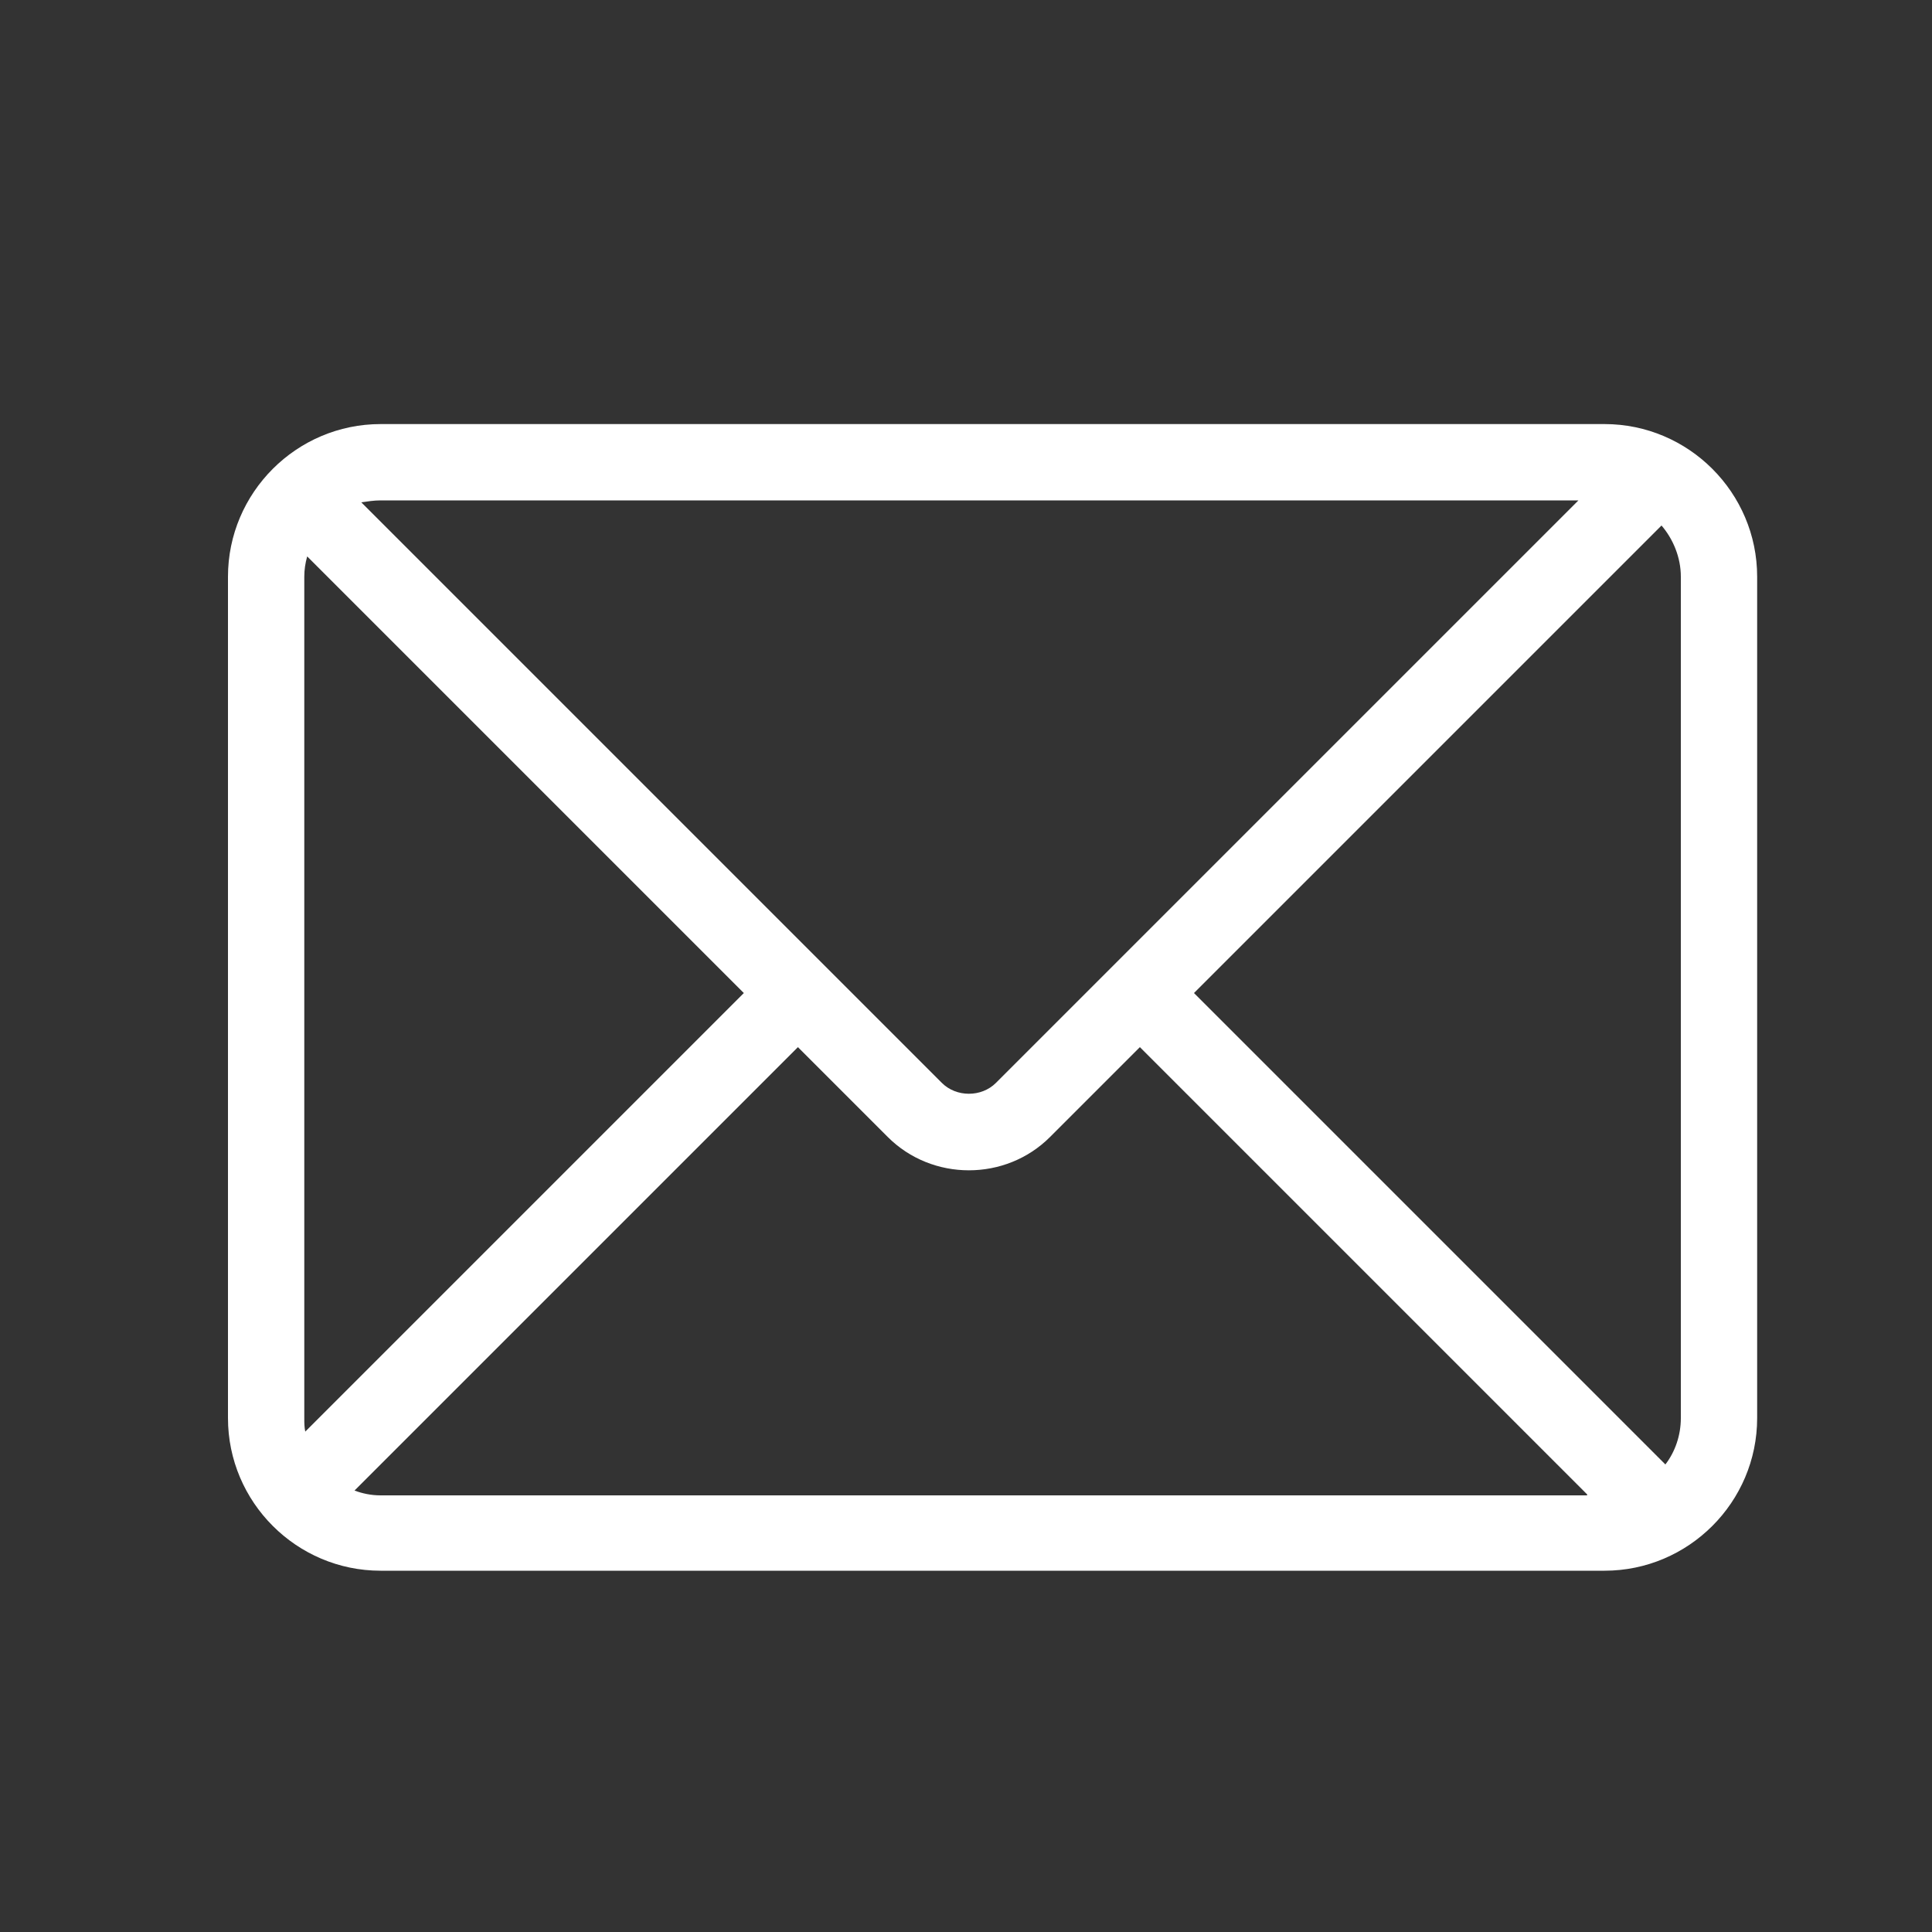
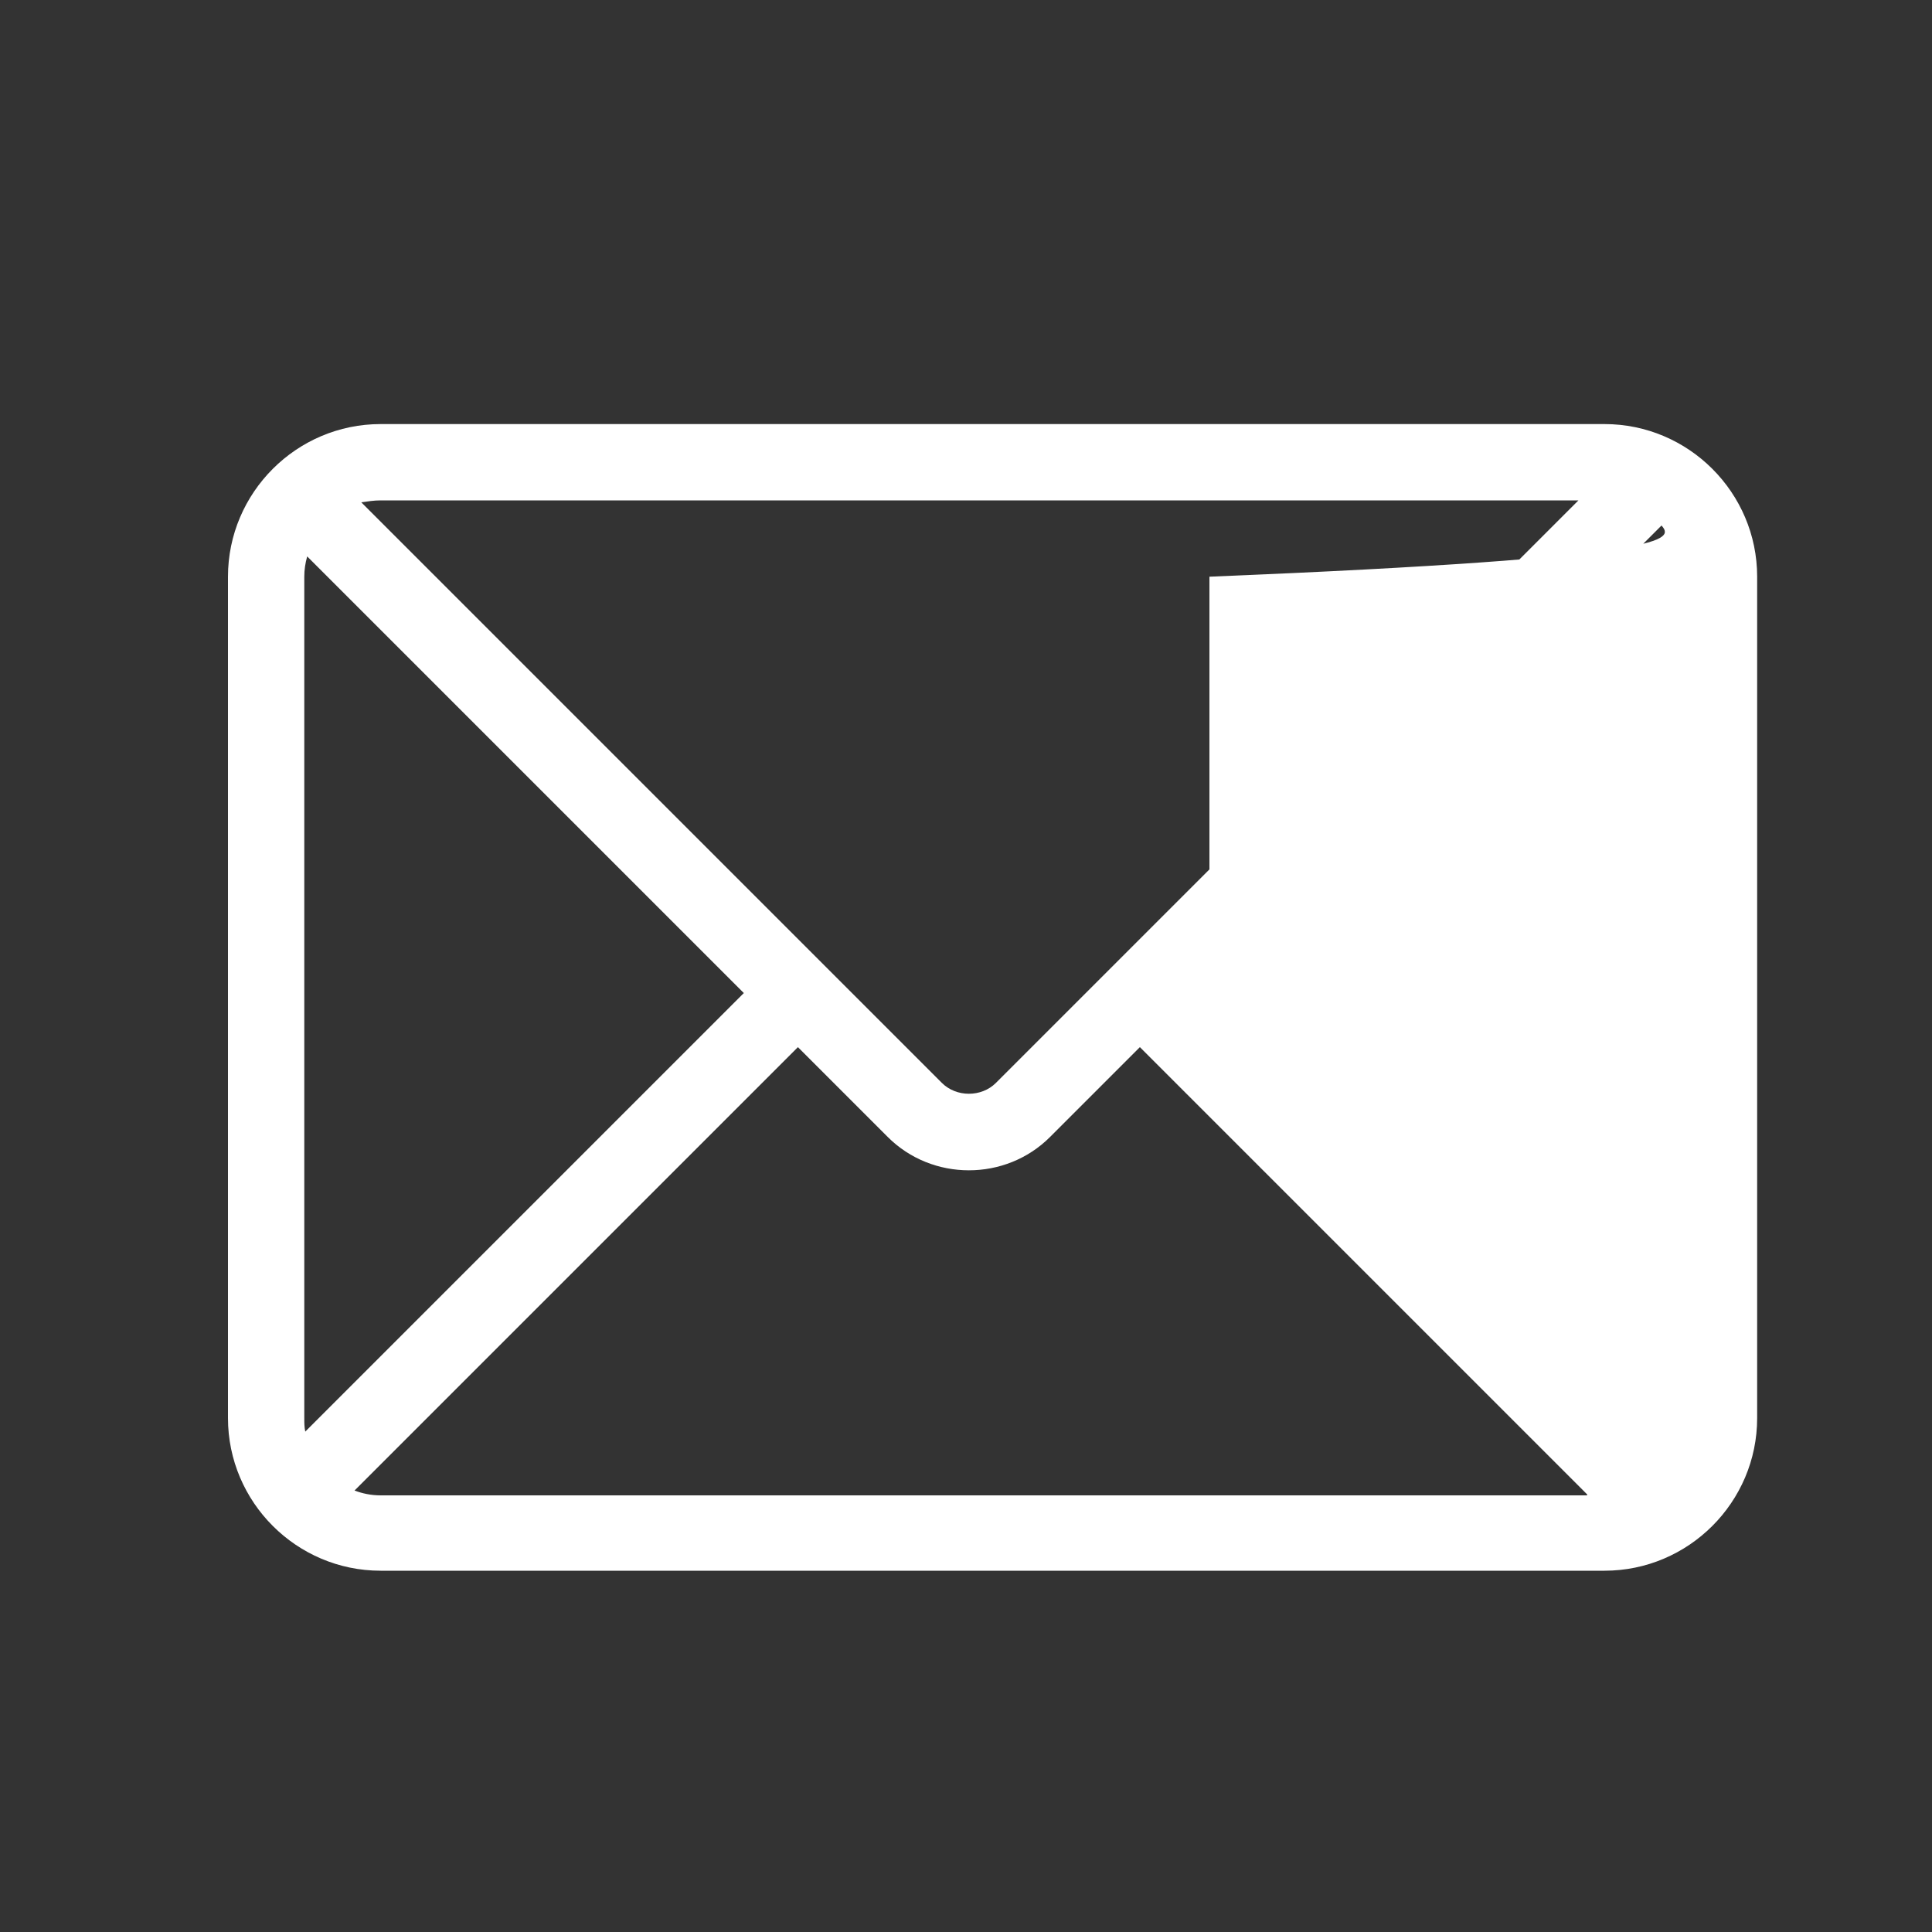
<svg xmlns="http://www.w3.org/2000/svg" version="1.1" id="图层_1" x="0px" y="0px" viewBox="0 0 200 200" style="enable-background:new 0 0 200 200;" xml:space="preserve">
  <rect x="0" y="0" width="200" height="200" fill="#333333" stroke="none" />
  <style type="text/css">
	.st0{fill:#ffffff;}
</style>
-   <path class="st0" d="M163.4,51.8h-124c-0.7,0-1.3,0.1-2,0.2l60.1,60.1c1.5,1.5,4.1,1.5,5.6,0L163.4,51.8z M172,54.4l-48.4,48.4  l48.8,48.8c1-1.3,1.6-3,1.6-4.8V59.7C174,57.7,173.2,55.8,172,54.4L172,54.4z M164.3,154.7L118,108.4l-9.3,9.3  c-4.6,4.6-12.2,4.6-16.8,0c0,0,0,0,0,0l-9.3-9.3l-45.9,45.9c0.8,0.3,1.7,0.5,2.7,0.5H164.3L164.3,154.7z M31.6,148.2L77,102.8  L31.8,57.6c-0.2,0.7-0.3,1.4-0.3,2.1v87.1C31.5,147.3,31.5,147.7,31.6,148.2z M39.4,43.9h126.7c8.7,0,15.8,7.1,15.8,15.8v87.1  c0,8.7-7.1,15.8-15.8,15.8H39.4c-8.7,0-15.8-7.1-15.8-15.8V59.7C23.6,51,30.7,43.9,39.4,43.9L39.4,43.9z" />
+   <path class="st0" d="M163.4,51.8h-124c-0.7,0-1.3,0.1-2,0.2l60.1,60.1c1.5,1.5,4.1,1.5,5.6,0L163.4,51.8z M172,54.4l-48.4,48.4  c1-1.3,1.6-3,1.6-4.8V59.7C174,57.7,173.2,55.8,172,54.4L172,54.4z M164.3,154.7L118,108.4l-9.3,9.3  c-4.6,4.6-12.2,4.6-16.8,0c0,0,0,0,0,0l-9.3-9.3l-45.9,45.9c0.8,0.3,1.7,0.5,2.7,0.5H164.3L164.3,154.7z M31.6,148.2L77,102.8  L31.8,57.6c-0.2,0.7-0.3,1.4-0.3,2.1v87.1C31.5,147.3,31.5,147.7,31.6,148.2z M39.4,43.9h126.7c8.7,0,15.8,7.1,15.8,15.8v87.1  c0,8.7-7.1,15.8-15.8,15.8H39.4c-8.7,0-15.8-7.1-15.8-15.8V59.7C23.6,51,30.7,43.9,39.4,43.9L39.4,43.9z" />
</svg>